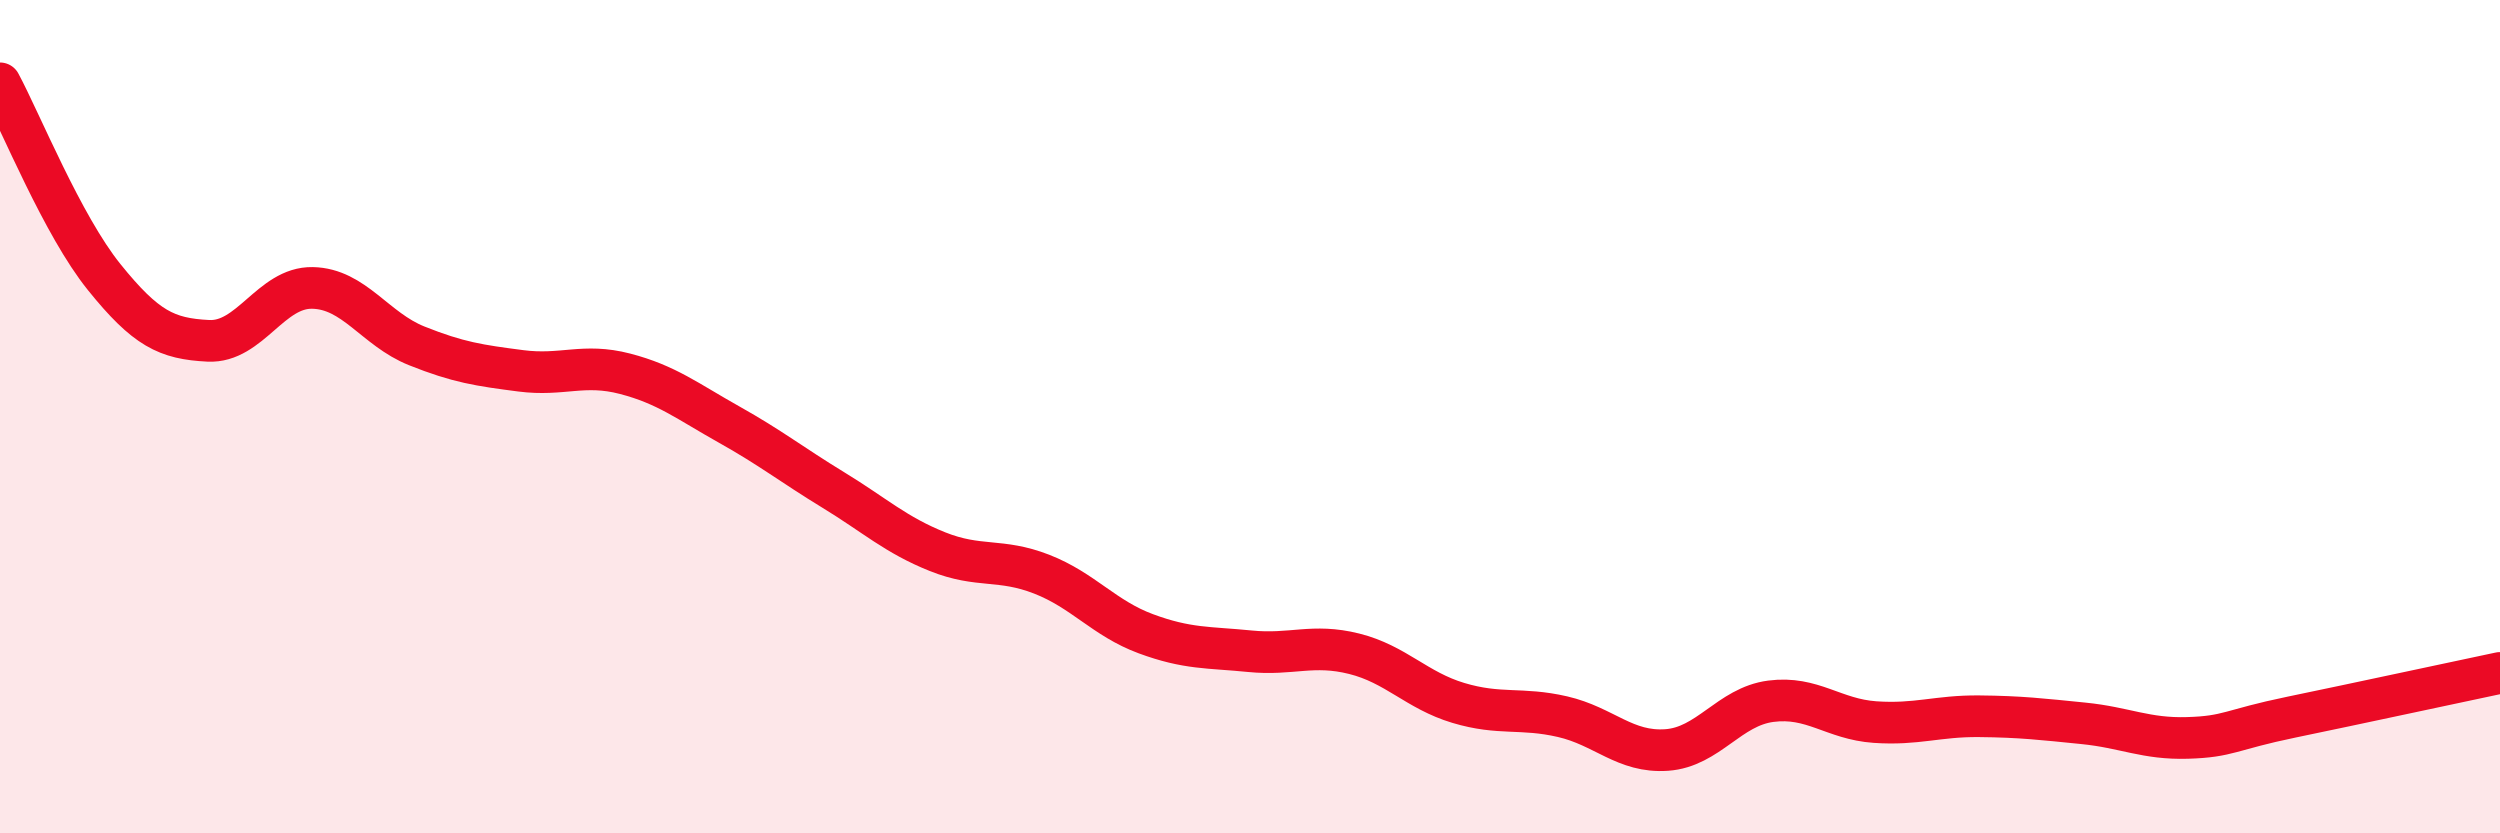
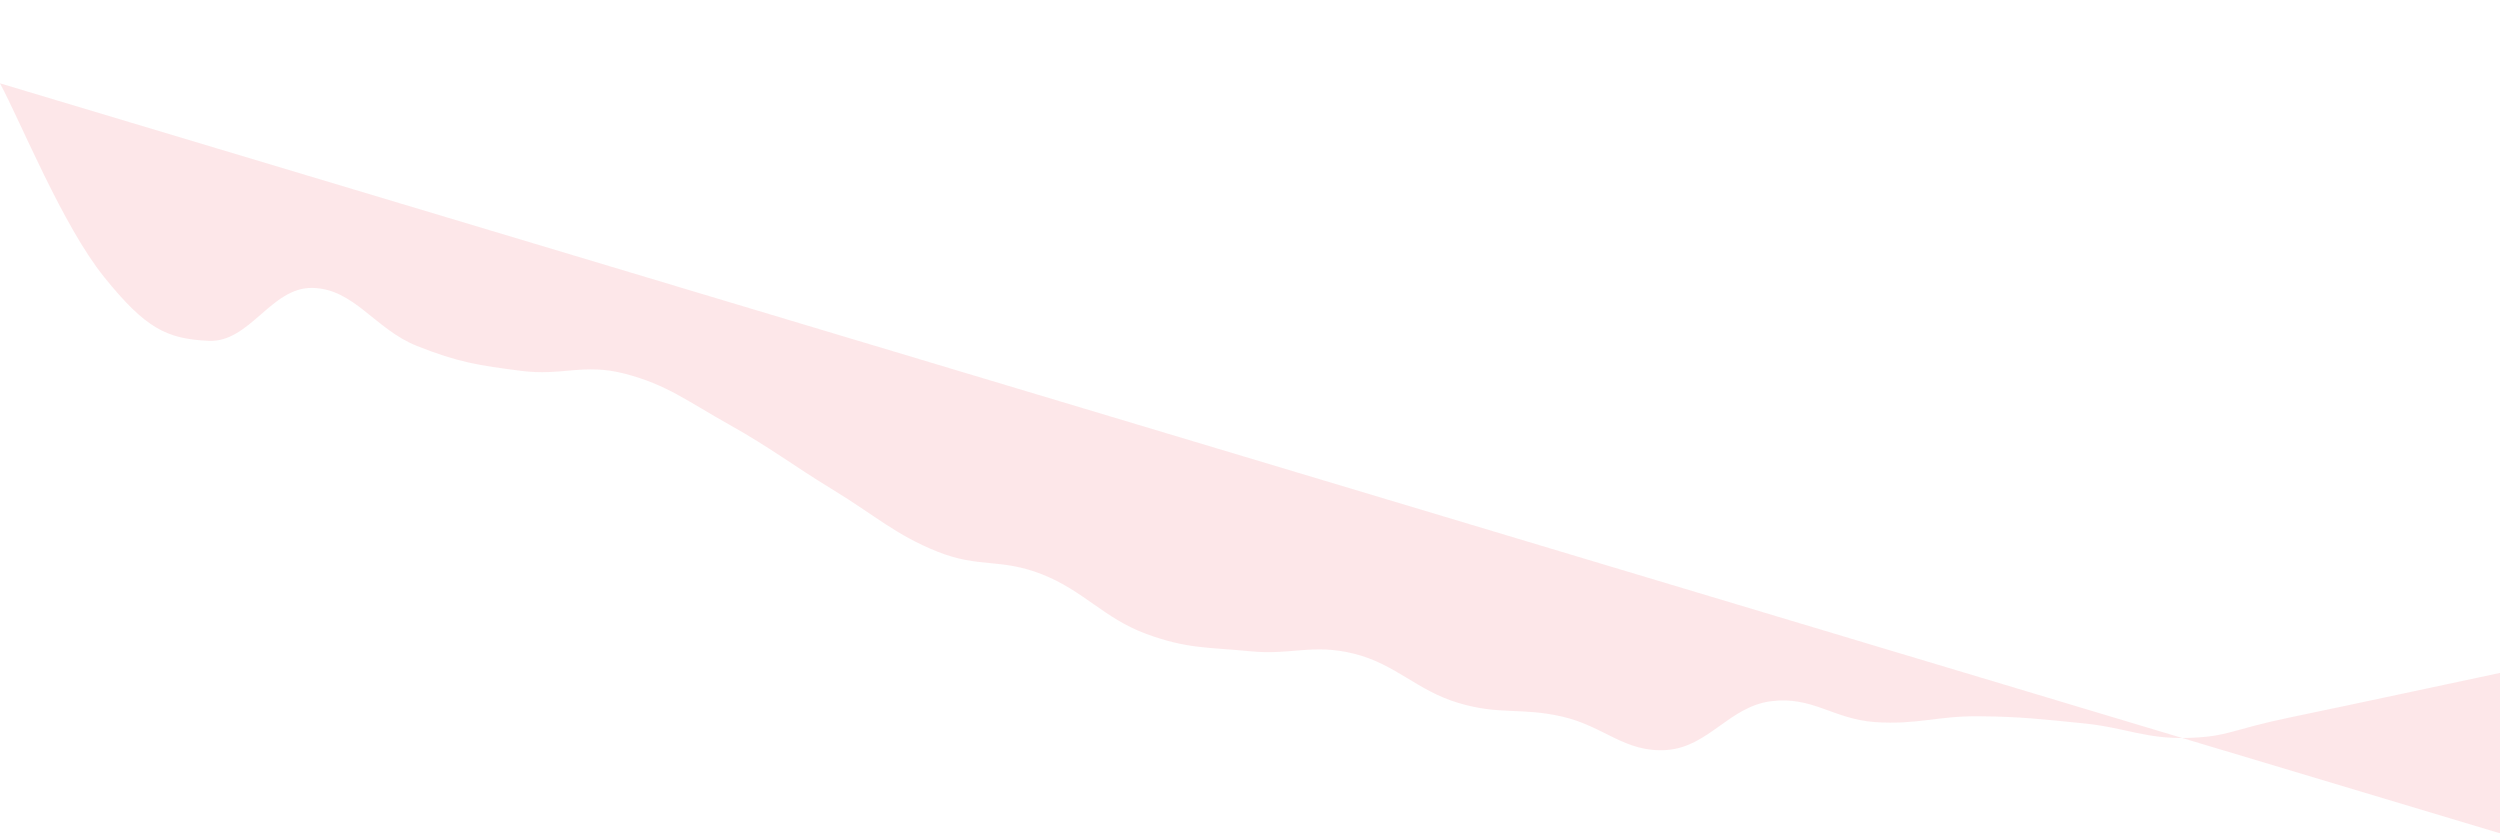
<svg xmlns="http://www.w3.org/2000/svg" width="60" height="20" viewBox="0 0 60 20">
-   <path d="M 0,2 C 0.5,2.93 1.5,5.41 2.5,6.65 C 3.5,7.89 4,8.13 5,8.18 C 6,8.23 6.5,6.89 7.5,6.91 C 8.5,6.93 9,7.9 10,8.3 C 11,8.7 11.5,8.77 12.5,8.9 C 13.5,9.03 14,8.71 15,8.97 C 16,9.23 16.5,9.63 17.5,10.19 C 18.5,10.75 19,11.15 20,11.76 C 21,12.37 21.5,12.84 22.5,13.24 C 23.5,13.64 24,13.39 25,13.78 C 26,14.17 26.5,14.84 27.5,15.21 C 28.5,15.58 29,15.53 30,15.63 C 31,15.73 31.5,15.44 32.5,15.69 C 33.5,15.94 34,16.57 35,16.87 C 36,17.17 36.5,16.97 37.5,17.2 C 38.5,17.43 39,18.07 40,18 C 41,17.93 41.5,16.96 42.5,16.83 C 43.5,16.7 44,17.26 45,17.33 C 46,17.4 46.5,17.18 47.5,17.19 C 48.5,17.2 49,17.26 50,17.36 C 51,17.46 51.5,17.74 52.5,17.71 C 53.5,17.68 53.5,17.52 55,17.21 C 56.5,16.9 59,16.36 60,16.15L60 20L0 20Z" fill="#EB0A25" opacity="0.1" stroke-linecap="round" stroke-linejoin="round" />
-   <path d="M 0,2 C 0.5,2.93 1.5,5.41 2.5,6.65 C 3.5,7.89 4,8.13 5,8.18 C 6,8.23 6.5,6.89 7.5,6.91 C 8.5,6.93 9,7.9 10,8.3 C 11,8.7 11.5,8.77 12.5,8.9 C 13.5,9.03 14,8.71 15,8.97 C 16,9.23 16.5,9.63 17.5,10.19 C 18.5,10.75 19,11.15 20,11.76 C 21,12.37 21.5,12.84 22.5,13.24 C 23.5,13.64 24,13.39 25,13.78 C 26,14.17 26.5,14.84 27.5,15.21 C 28.5,15.58 29,15.53 30,15.63 C 31,15.73 31.5,15.44 32.5,15.69 C 33.5,15.94 34,16.57 35,16.87 C 36,17.17 36.5,16.97 37.5,17.2 C 38.5,17.43 39,18.07 40,18 C 41,17.93 41.5,16.96 42.5,16.83 C 43.5,16.7 44,17.26 45,17.33 C 46,17.4 46.5,17.18 47.5,17.19 C 48.5,17.2 49,17.26 50,17.36 C 51,17.46 51.5,17.74 52.5,17.71 C 53.5,17.68 53.5,17.52 55,17.21 C 56.5,16.9 59,16.36 60,16.15" stroke="#EB0A25" stroke-width="1" fill="none" stroke-linecap="round" stroke-linejoin="round" />
+   <path d="M 0,2 C 0.5,2.93 1.5,5.41 2.5,6.65 C 3.5,7.89 4,8.13 5,8.18 C 6,8.23 6.5,6.89 7.5,6.91 C 8.5,6.93 9,7.9 10,8.3 C 11,8.7 11.5,8.77 12.5,8.9 C 13.5,9.03 14,8.71 15,8.97 C 16,9.23 16.5,9.63 17.5,10.19 C 18.5,10.75 19,11.15 20,11.76 C 21,12.37 21.5,12.84 22.5,13.24 C 23.5,13.64 24,13.39 25,13.78 C 26,14.17 26.5,14.84 27.5,15.21 C 28.5,15.58 29,15.53 30,15.63 C 31,15.73 31.5,15.44 32.5,15.69 C 33.5,15.94 34,16.57 35,16.87 C 36,17.17 36.5,16.97 37.5,17.2 C 38.5,17.43 39,18.07 40,18 C 41,17.93 41.5,16.96 42.5,16.83 C 43.5,16.7 44,17.26 45,17.33 C 46,17.4 46.5,17.18 47.5,17.19 C 48.5,17.2 49,17.26 50,17.36 C 51,17.46 51.5,17.74 52.5,17.71 C 53.5,17.68 53.5,17.52 55,17.21 C 56.5,16.9 59,16.36 60,16.15L60 20Z" fill="#EB0A25" opacity="0.1" stroke-linecap="round" stroke-linejoin="round" />
</svg>